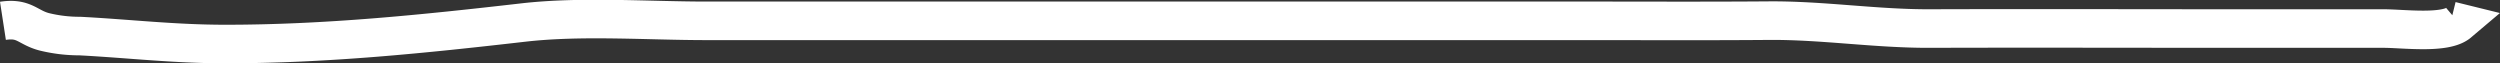
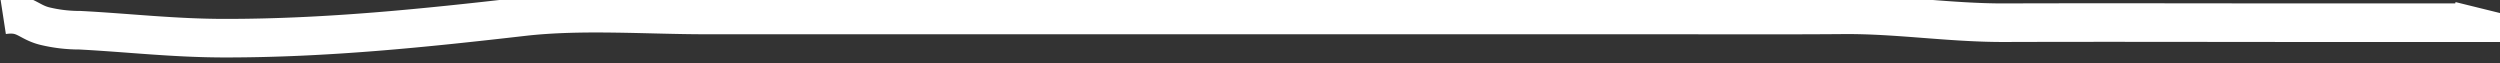
<svg xmlns="http://www.w3.org/2000/svg" width="291.757" height="7.388" viewBox="0 0 291.757 7.388">
  <rect x="0" y="0" width="291.757" height="7.388" fill="#333333" stroke="none" />
-   <path id="Path_36" data-name="Path 36" d="M593.121,941.564l-.9-.222c1.58-1.338,6.487-.681,8.742-.682q8.291,0,16.58,0c12.13,0,24.26.04,36.389,0,6.424-.019,12.48.974,18.862.922,7.324-.059,14.651-.021,21.975-.021H796.711c6.925,0,14.549.581,21.388-.2,11.581-1.329,22.986-2.511,34.783-2.506,5.96,0,11.133.621,16.947.928a17.218,17.218,0,0,1,4.173.5c1.931.507,2.309,1.664,4.809,1.279" transform="translate(879.154 943.992) rotate(180)" fill="none" stroke="#fff" stroke-miterlimit="10" stroke-width="4.5" />
+   <path id="Path_36" data-name="Path 36" d="M593.121,941.564l-.9-.222q8.291,0,16.58,0c12.13,0,24.26.04,36.389,0,6.424-.019,12.48.974,18.862.922,7.324-.059,14.651-.021,21.975-.021H796.711c6.925,0,14.549.581,21.388-.2,11.581-1.329,22.986-2.511,34.783-2.506,5.96,0,11.133.621,16.947.928a17.218,17.218,0,0,1,4.173.5c1.931.507,2.309,1.664,4.809,1.279" transform="translate(879.154 943.992) rotate(180)" fill="none" stroke="#fff" stroke-miterlimit="10" stroke-width="4.5" />
</svg>